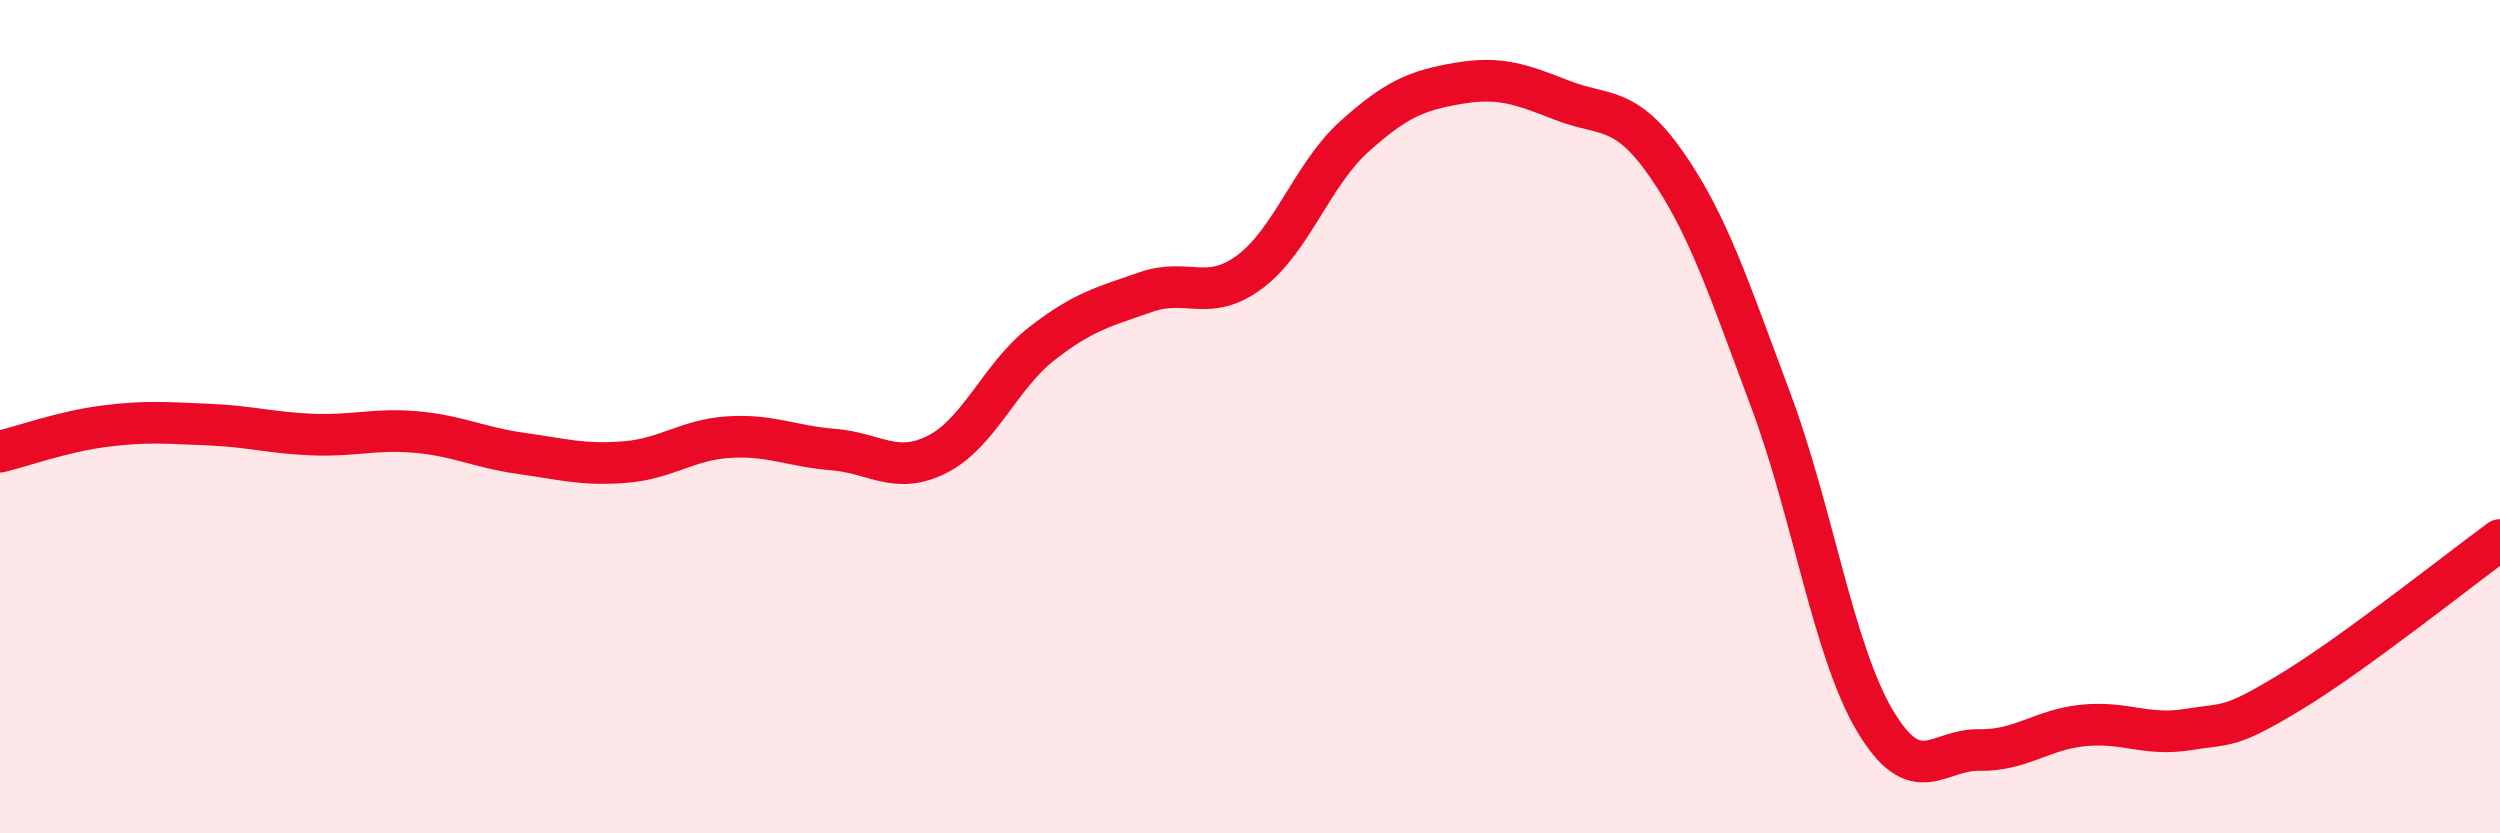
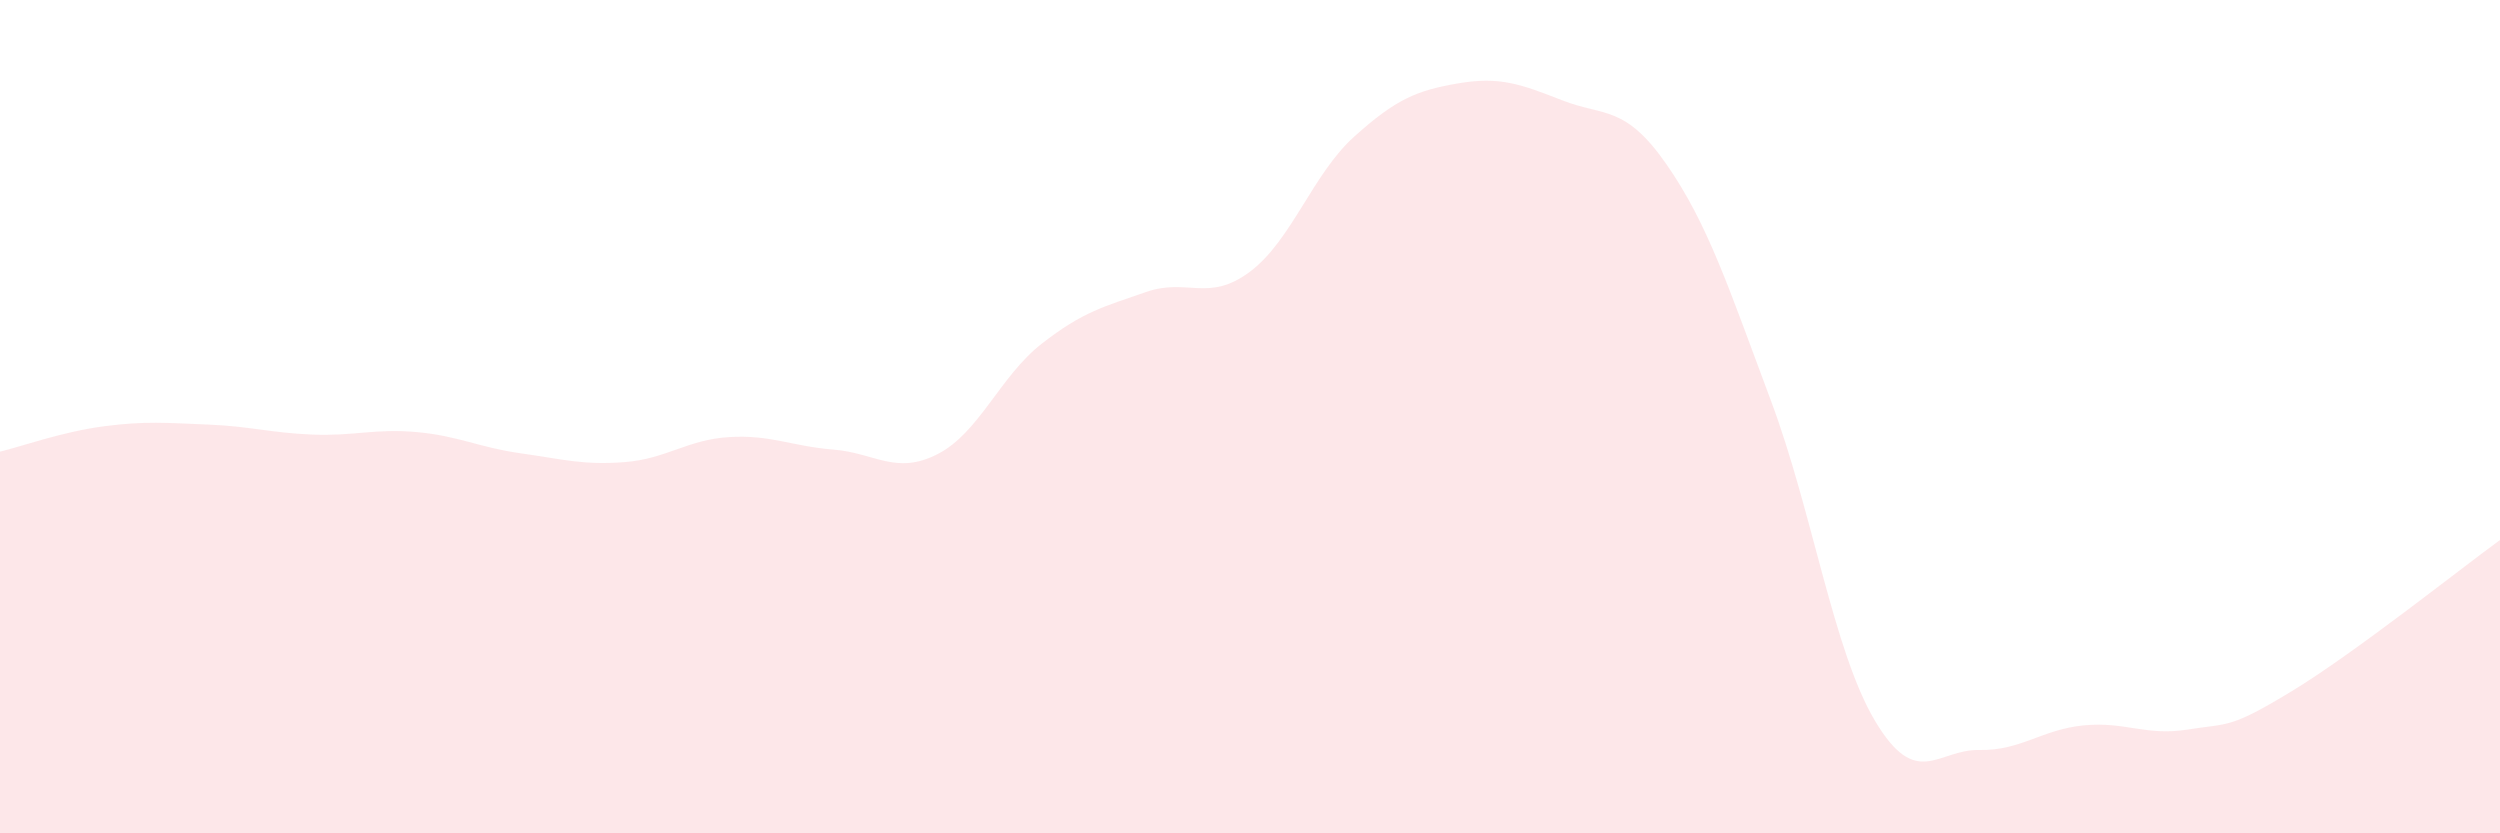
<svg xmlns="http://www.w3.org/2000/svg" width="60" height="20" viewBox="0 0 60 20">
  <path d="M 0,10.84 C 0.5,10.72 1.5,10.36 2.5,10.23 C 3.5,10.1 4,10.15 5,10.19 C 6,10.23 6.5,10.39 7.5,10.43 C 8.5,10.47 9,10.28 10,10.37 C 11,10.46 11.5,10.74 12.5,10.88 C 13.5,11.02 14,11.17 15,11.09 C 16,11.01 16.5,10.55 17.5,10.49 C 18.5,10.43 19,10.71 20,10.79 C 21,10.87 21.5,11.41 22.5,10.9 C 23.5,10.39 24,9.03 25,8.25 C 26,7.47 26.5,7.36 27.5,7.01 C 28.5,6.66 29,7.27 30,6.52 C 31,5.77 31.5,4.18 32.5,3.28 C 33.5,2.38 34,2.17 35,2 C 36,1.83 36.5,2.02 37.5,2.41 C 38.5,2.8 39,2.51 40,3.95 C 41,5.39 41.5,6.94 42.5,9.61 C 43.5,12.28 44,15.62 45,17.3 C 46,18.98 46.5,17.98 47.5,18 C 48.5,18.02 49,17.51 50,17.41 C 51,17.31 51.5,17.67 52.5,17.51 C 53.5,17.35 53.5,17.5 55,16.59 C 56.5,15.68 59,13.69 60,12.96L60 20L0 20Z" fill="#EB0A25" opacity="0.1" stroke-linecap="round" stroke-linejoin="round" />
-   <path d="M 0,10.84 C 0.5,10.72 1.5,10.36 2.5,10.23 C 3.5,10.1 4,10.15 5,10.19 C 6,10.23 6.5,10.39 7.5,10.43 C 8.5,10.47 9,10.28 10,10.37 C 11,10.46 11.5,10.74 12.5,10.88 C 13.5,11.02 14,11.17 15,11.09 C 16,11.01 16.5,10.55 17.5,10.49 C 18.5,10.43 19,10.71 20,10.79 C 21,10.87 21.5,11.41 22.5,10.9 C 23.5,10.39 24,9.03 25,8.25 C 26,7.47 26.5,7.36 27.5,7.01 C 28.5,6.66 29,7.27 30,6.52 C 31,5.77 31.5,4.18 32.5,3.28 C 33.5,2.38 34,2.17 35,2 C 36,1.83 36.5,2.02 37.5,2.41 C 38.5,2.8 39,2.51 40,3.95 C 41,5.39 41.5,6.94 42.5,9.61 C 43.5,12.28 44,15.62 45,17.3 C 46,18.98 46.5,17.98 47.5,18 C 48.5,18.02 49,17.51 50,17.41 C 51,17.31 51.5,17.67 52.5,17.51 C 53.5,17.35 53.5,17.5 55,16.59 C 56.5,15.68 59,13.69 60,12.96" stroke="#EB0A25" stroke-width="1" fill="none" stroke-linecap="round" stroke-linejoin="round" />
</svg>